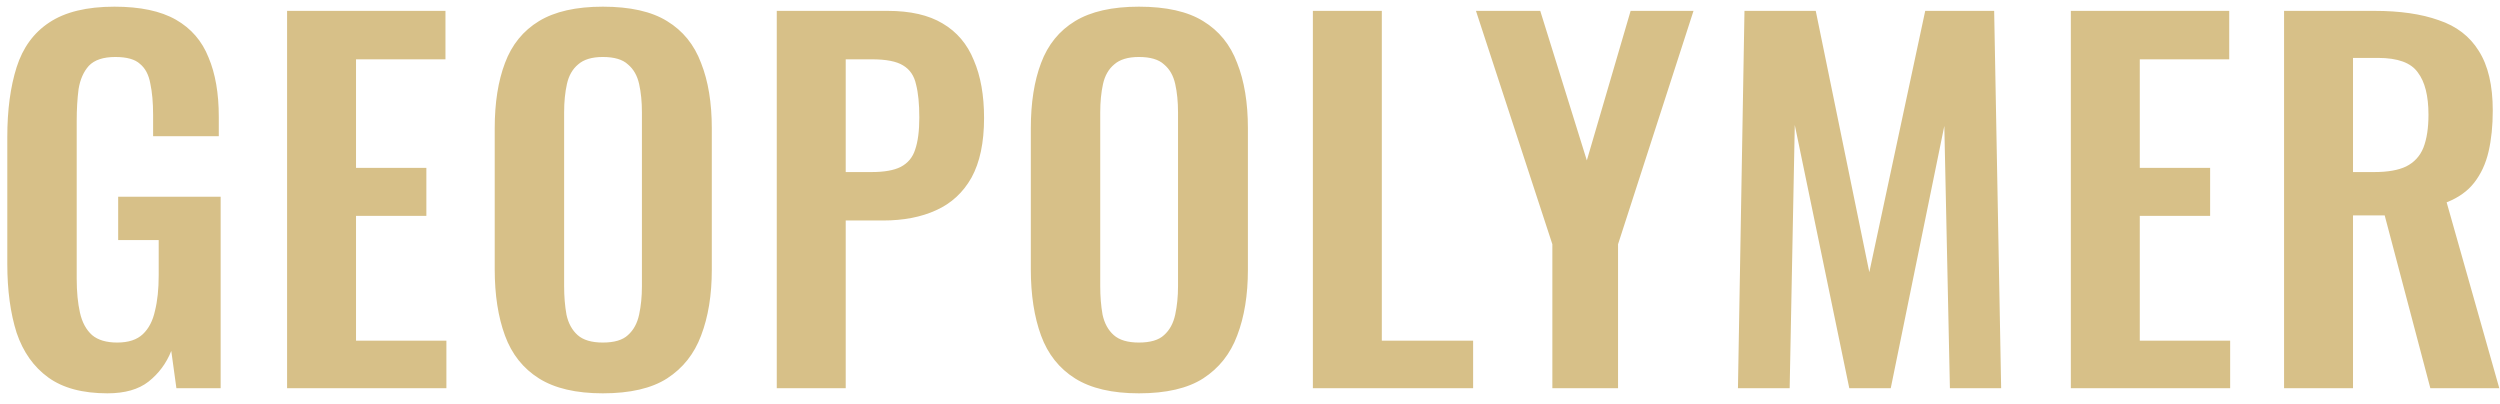
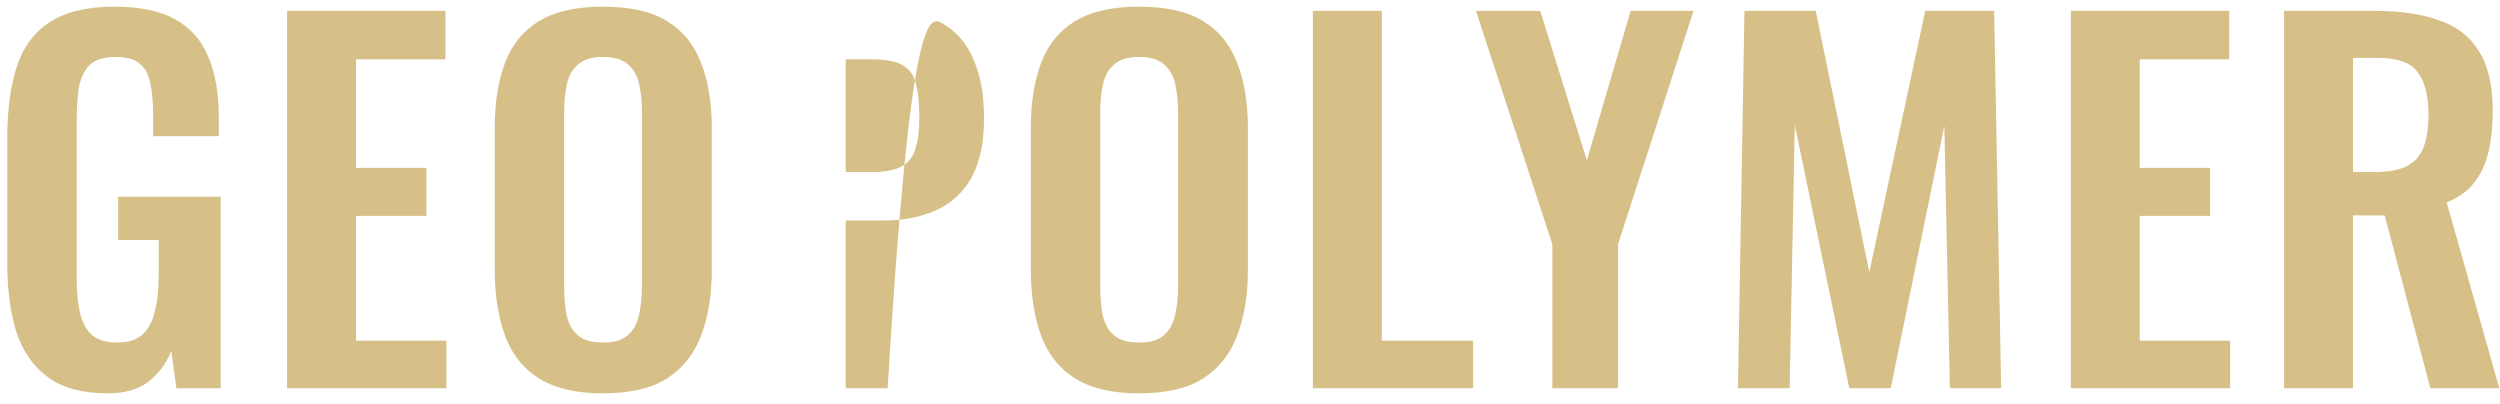
<svg xmlns="http://www.w3.org/2000/svg" width="161" height="26" viewBox="0 0 161 26" fill="none">
-   <path d="M6.92 25.33C5.32 25.33 4.05 24.99 3.11 24.31C2.17 23.63 1.49 22.67 1.07 21.43C0.67 20.17 0.47 18.69 0.47 16.99V8.83C0.47 7.09 0.67 5.59 1.07 4.33C1.47 3.07 2.17 2.11 3.17 1.45C4.19 0.77 5.59 0.43 7.37 0.43C9.03 0.43 10.35 0.71 11.33 1.27C12.31 1.83 13.01 2.64 13.43 3.7C13.87 4.74 14.09 6.01 14.09 7.51V8.77H9.86V7.39C9.86 6.61 9.8 5.94 9.68 5.38C9.58 4.82 9.36 4.4 9.02 4.12C8.7 3.82 8.17 3.67 7.43 3.67C6.65 3.67 6.08 3.86 5.72 4.24C5.38 4.62 5.16 5.12 5.06 5.74C4.98 6.36 4.94 7.04 4.94 7.78V17.95C4.94 18.79 5.01 19.52 5.15 20.14C5.29 20.76 5.55 21.24 5.93 21.58C6.31 21.9 6.85 22.06 7.55 22.06C8.27 22.06 8.82 21.88 9.2 21.52C9.58 21.16 9.84 20.66 9.98 20.02C10.14 19.38 10.22 18.62 10.22 17.74V15.46H7.61V12.67H14.21V25H11.36L11.03 22.6C10.71 23.4 10.22 24.06 9.56 24.58C8.92 25.08 8.04 25.33 6.92 25.33ZM18.488 25V0.7H28.688V3.82H22.928V10.81H27.458V13.9H22.928V21.94H28.748V25H18.488ZM38.82 25.33C37.1 25.33 35.73 25.01 34.71 24.37C33.69 23.73 32.96 22.81 32.52 21.61C32.08 20.41 31.86 18.99 31.86 17.35V8.26C31.86 6.62 32.08 5.22 32.52 4.06C32.96 2.88 33.69 1.98 34.71 1.36C35.73 0.74 37.1 0.43 38.82 0.43C40.58 0.43 41.96 0.74 42.96 1.36C43.98 1.98 44.71 2.88 45.15 4.06C45.61 5.22 45.84 6.62 45.84 8.26V17.38C45.84 19 45.61 20.41 45.15 21.61C44.71 22.79 43.98 23.71 42.96 24.37C41.96 25.01 40.58 25.33 38.82 25.33ZM38.82 22.06C39.56 22.06 40.1 21.9 40.44 21.58C40.8 21.26 41.04 20.82 41.16 20.26C41.28 19.7 41.34 19.09 41.34 18.43V7.24C41.34 6.56 41.28 5.95 41.16 5.41C41.04 4.87 40.8 4.45 40.44 4.15C40.1 3.83 39.56 3.67 38.82 3.67C38.12 3.67 37.59 3.83 37.23 4.15C36.87 4.45 36.63 4.87 36.51 5.41C36.39 5.95 36.33 6.56 36.33 7.24V18.43C36.33 19.09 36.38 19.7 36.48 20.26C36.6 20.82 36.84 21.26 37.2 21.58C37.56 21.9 38.1 22.06 38.82 22.06ZM50.024 25V0.7H57.164C58.624 0.7 59.804 0.97 60.704 1.51C61.624 2.05 62.294 2.84 62.714 3.88C63.154 4.9 63.374 6.14 63.374 7.6C63.374 9.18 63.104 10.46 62.564 11.44C62.024 12.4 61.264 13.1 60.284 13.54C59.324 13.98 58.184 14.2 56.864 14.2H54.464V25H50.024ZM54.464 11.08H56.144C56.944 11.08 57.564 10.97 58.004 10.75C58.464 10.51 58.774 10.14 58.934 9.64C59.114 9.12 59.204 8.43 59.204 7.57C59.204 6.69 59.134 5.98 58.994 5.44C58.874 4.88 58.594 4.47 58.154 4.21C57.734 3.95 57.064 3.82 56.144 3.82H54.464V11.08ZM73.344 25.33C71.624 25.33 70.254 25.01 69.234 24.37C68.215 23.73 67.484 22.81 67.044 21.61C66.605 20.41 66.385 18.99 66.385 17.35V8.26C66.385 6.62 66.605 5.22 67.044 4.06C67.484 2.88 68.215 1.98 69.234 1.36C70.254 0.74 71.624 0.43 73.344 0.43C75.105 0.43 76.484 0.74 77.484 1.36C78.504 1.98 79.234 2.88 79.674 4.06C80.135 5.22 80.365 6.62 80.365 8.26V17.38C80.365 19 80.135 20.41 79.674 21.61C79.234 22.79 78.504 23.71 77.484 24.37C76.484 25.01 75.105 25.33 73.344 25.33ZM73.344 22.06C74.085 22.06 74.624 21.9 74.965 21.58C75.325 21.26 75.564 20.82 75.684 20.26C75.805 19.7 75.865 19.09 75.865 18.43V7.24C75.865 6.56 75.805 5.95 75.684 5.41C75.564 4.87 75.325 4.45 74.965 4.15C74.624 3.83 74.085 3.67 73.344 3.67C72.644 3.67 72.115 3.83 71.754 4.15C71.394 4.45 71.154 4.87 71.034 5.41C70.915 5.95 70.855 6.56 70.855 7.24V18.43C70.855 19.09 70.904 19.7 71.004 20.26C71.124 20.82 71.365 21.26 71.725 21.58C72.085 21.9 72.624 22.06 73.344 22.06ZM84.549 25V0.7H88.989V21.94H94.869V25H84.549ZM99.972 25V15.73L95.052 0.7H99.192L102.192 10.33L105.012 0.7H109.062L104.202 15.73V25H99.972ZM111.924 25L112.344 0.7H116.934L120.384 17.53L123.984 0.7H128.424L128.874 25H125.574L125.214 8.11L121.764 25H119.094L115.584 8.05L115.254 25H111.924ZM133.362 25V0.7H143.562V3.82H137.802V10.81H142.332V13.9H137.802V21.94H143.622V25H133.362ZM147.094 25V0.7H152.914C154.554 0.7 155.934 0.9 157.054 1.3C158.194 1.68 159.054 2.34 159.634 3.28C160.234 4.22 160.534 5.5 160.534 7.12C160.534 8.1 160.444 8.98 160.264 9.76C160.084 10.54 159.774 11.21 159.334 11.77C158.914 12.31 158.324 12.73 157.564 13.03L160.954 25H156.514L153.574 13.87H151.534V25H147.094ZM151.534 11.08H152.914C153.774 11.08 154.454 10.96 154.954 10.72C155.474 10.46 155.844 10.06 156.064 9.52C156.284 8.96 156.394 8.25 156.394 7.39C156.394 6.17 156.164 5.26 155.704 4.66C155.264 4.04 154.414 3.73 153.154 3.73H151.534V11.08Z" fill="#D7C088" />
+   <path d="M6.92 25.33C5.32 25.33 4.05 24.99 3.11 24.31C2.17 23.63 1.49 22.67 1.07 21.43C0.67 20.17 0.47 18.69 0.47 16.99V8.83C0.47 7.09 0.67 5.59 1.07 4.33C1.47 3.07 2.17 2.11 3.17 1.45C4.19 0.77 5.59 0.43 7.37 0.43C9.03 0.43 10.35 0.71 11.33 1.27C12.31 1.83 13.01 2.64 13.43 3.7C13.87 4.74 14.09 6.01 14.09 7.51V8.77H9.86V7.39C9.86 6.61 9.8 5.94 9.68 5.38C9.58 4.82 9.36 4.4 9.02 4.12C8.7 3.82 8.17 3.67 7.43 3.67C6.65 3.67 6.08 3.86 5.72 4.24C5.38 4.62 5.16 5.12 5.06 5.74C4.98 6.36 4.94 7.04 4.94 7.78V17.95C4.94 18.79 5.01 19.52 5.15 20.14C5.29 20.76 5.55 21.24 5.93 21.58C6.31 21.9 6.85 22.06 7.55 22.06C8.27 22.06 8.82 21.88 9.2 21.52C9.58 21.16 9.84 20.66 9.98 20.02C10.14 19.38 10.22 18.62 10.22 17.74V15.46H7.61V12.67H14.21V25H11.36L11.03 22.6C10.71 23.4 10.22 24.06 9.56 24.58C8.92 25.08 8.04 25.33 6.92 25.33ZM18.488 25V0.7H28.688V3.82H22.928V10.81H27.458V13.9H22.928V21.94H28.748V25H18.488ZM38.82 25.33C37.1 25.33 35.73 25.01 34.71 24.37C33.69 23.73 32.96 22.81 32.52 21.61C32.08 20.41 31.86 18.99 31.86 17.35V8.26C31.86 6.62 32.08 5.22 32.52 4.06C32.96 2.88 33.69 1.98 34.71 1.36C35.73 0.74 37.1 0.43 38.82 0.43C40.58 0.43 41.96 0.74 42.96 1.36C43.98 1.98 44.71 2.88 45.15 4.06C45.61 5.22 45.84 6.62 45.84 8.26V17.38C45.84 19 45.61 20.41 45.15 21.61C44.71 22.79 43.98 23.71 42.96 24.37C41.96 25.01 40.58 25.33 38.82 25.33ZM38.82 22.06C39.56 22.06 40.1 21.9 40.44 21.58C40.8 21.26 41.04 20.82 41.16 20.26C41.28 19.7 41.34 19.09 41.34 18.43V7.24C41.34 6.56 41.28 5.95 41.16 5.41C41.04 4.87 40.8 4.45 40.44 4.15C40.1 3.83 39.56 3.67 38.82 3.67C38.12 3.67 37.59 3.83 37.23 4.15C36.87 4.45 36.63 4.87 36.51 5.41C36.39 5.95 36.33 6.56 36.33 7.24V18.43C36.33 19.09 36.38 19.7 36.48 20.26C36.6 20.82 36.84 21.26 37.2 21.58C37.56 21.9 38.1 22.06 38.82 22.06ZM50.024 25H57.164C58.624 0.7 59.804 0.97 60.704 1.51C61.624 2.05 62.294 2.84 62.714 3.88C63.154 4.9 63.374 6.14 63.374 7.6C63.374 9.18 63.104 10.46 62.564 11.44C62.024 12.4 61.264 13.1 60.284 13.54C59.324 13.98 58.184 14.2 56.864 14.2H54.464V25H50.024ZM54.464 11.08H56.144C56.944 11.08 57.564 10.97 58.004 10.75C58.464 10.51 58.774 10.14 58.934 9.64C59.114 9.12 59.204 8.43 59.204 7.57C59.204 6.69 59.134 5.98 58.994 5.44C58.874 4.88 58.594 4.47 58.154 4.21C57.734 3.95 57.064 3.82 56.144 3.82H54.464V11.08ZM73.344 25.33C71.624 25.33 70.254 25.01 69.234 24.37C68.215 23.73 67.484 22.81 67.044 21.61C66.605 20.41 66.385 18.99 66.385 17.35V8.26C66.385 6.62 66.605 5.22 67.044 4.06C67.484 2.88 68.215 1.98 69.234 1.36C70.254 0.74 71.624 0.43 73.344 0.43C75.105 0.43 76.484 0.74 77.484 1.36C78.504 1.98 79.234 2.88 79.674 4.06C80.135 5.22 80.365 6.62 80.365 8.26V17.38C80.365 19 80.135 20.41 79.674 21.61C79.234 22.79 78.504 23.71 77.484 24.37C76.484 25.01 75.105 25.33 73.344 25.33ZM73.344 22.06C74.085 22.06 74.624 21.9 74.965 21.58C75.325 21.26 75.564 20.82 75.684 20.26C75.805 19.7 75.865 19.09 75.865 18.43V7.24C75.865 6.56 75.805 5.95 75.684 5.41C75.564 4.87 75.325 4.45 74.965 4.15C74.624 3.83 74.085 3.67 73.344 3.67C72.644 3.67 72.115 3.83 71.754 4.15C71.394 4.45 71.154 4.87 71.034 5.41C70.915 5.95 70.855 6.56 70.855 7.24V18.43C70.855 19.09 70.904 19.7 71.004 20.26C71.124 20.82 71.365 21.26 71.725 21.58C72.085 21.9 72.624 22.06 73.344 22.06ZM84.549 25V0.7H88.989V21.94H94.869V25H84.549ZM99.972 25V15.73L95.052 0.7H99.192L102.192 10.33L105.012 0.7H109.062L104.202 15.73V25H99.972ZM111.924 25L112.344 0.7H116.934L120.384 17.53L123.984 0.7H128.424L128.874 25H125.574L125.214 8.11L121.764 25H119.094L115.584 8.05L115.254 25H111.924ZM133.362 25V0.7H143.562V3.82H137.802V10.81H142.332V13.9H137.802V21.94H143.622V25H133.362ZM147.094 25V0.7H152.914C154.554 0.7 155.934 0.9 157.054 1.3C158.194 1.68 159.054 2.34 159.634 3.28C160.234 4.22 160.534 5.5 160.534 7.12C160.534 8.1 160.444 8.98 160.264 9.76C160.084 10.54 159.774 11.21 159.334 11.77C158.914 12.31 158.324 12.73 157.564 13.03L160.954 25H156.514L153.574 13.87H151.534V25H147.094ZM151.534 11.08H152.914C153.774 11.08 154.454 10.96 154.954 10.72C155.474 10.46 155.844 10.06 156.064 9.52C156.284 8.96 156.394 8.25 156.394 7.39C156.394 6.17 156.164 5.26 155.704 4.66C155.264 4.04 154.414 3.73 153.154 3.73H151.534V11.08Z" fill="#D7C088" />
</svg>